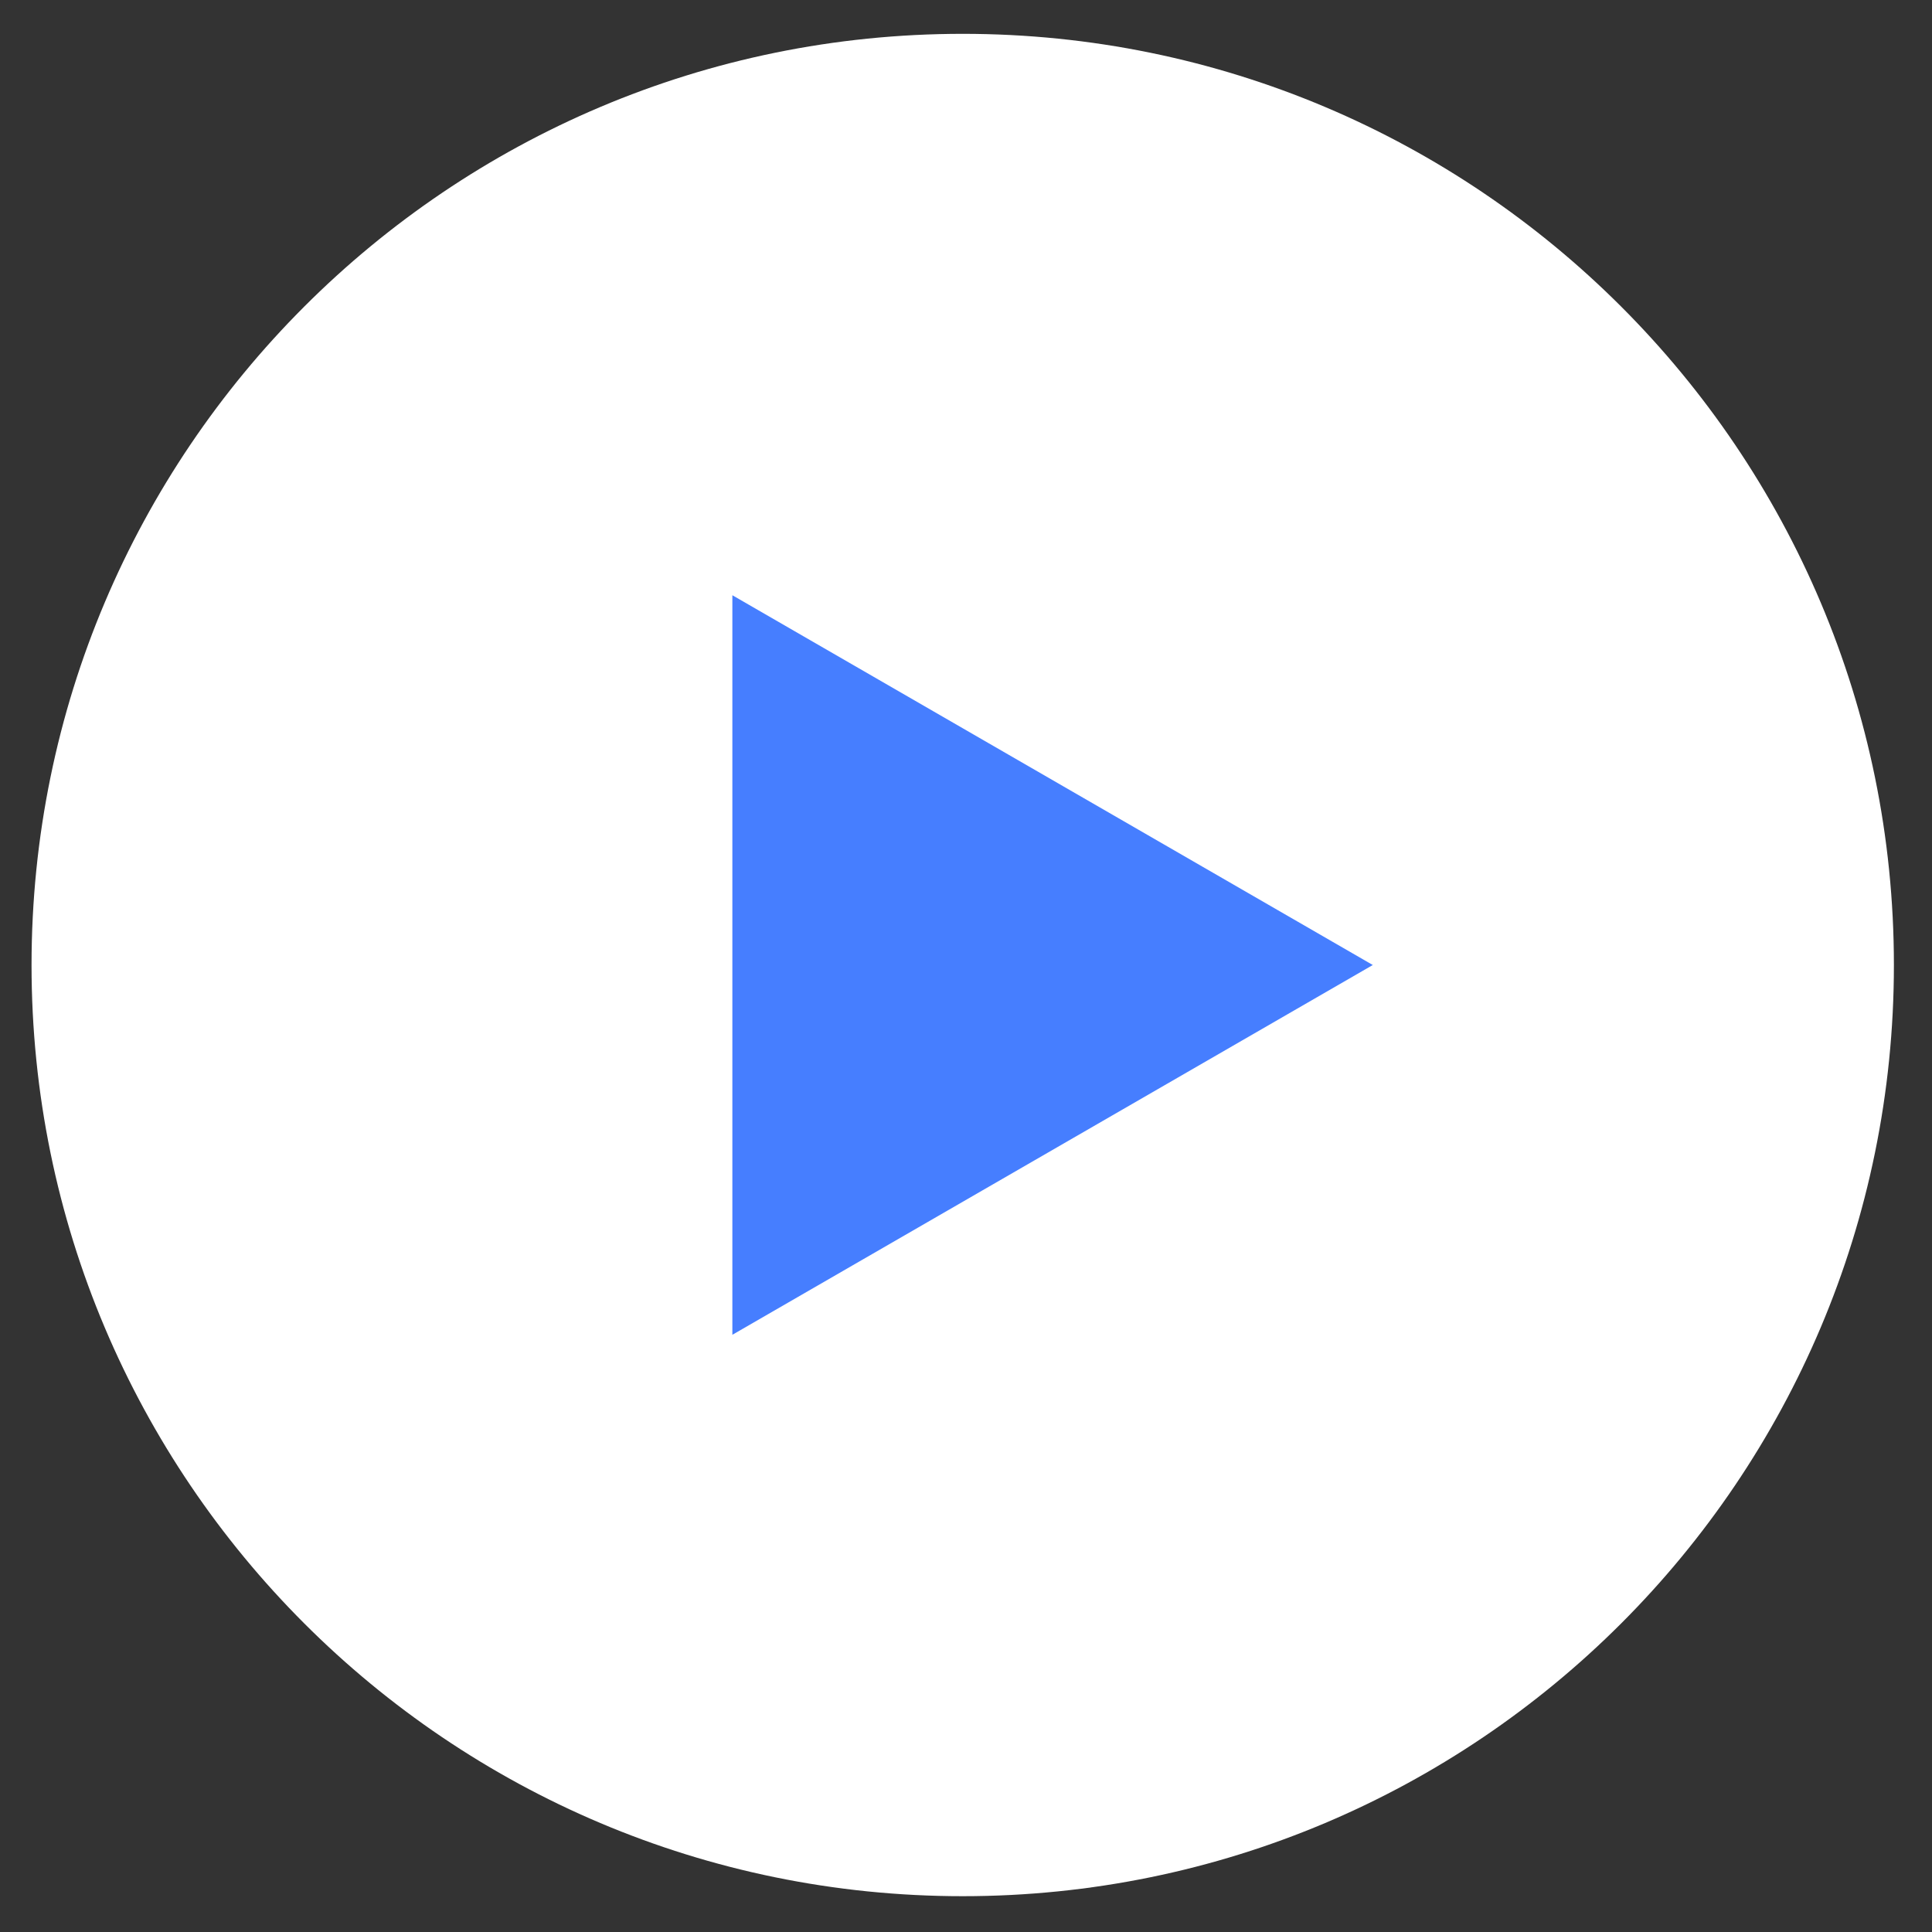
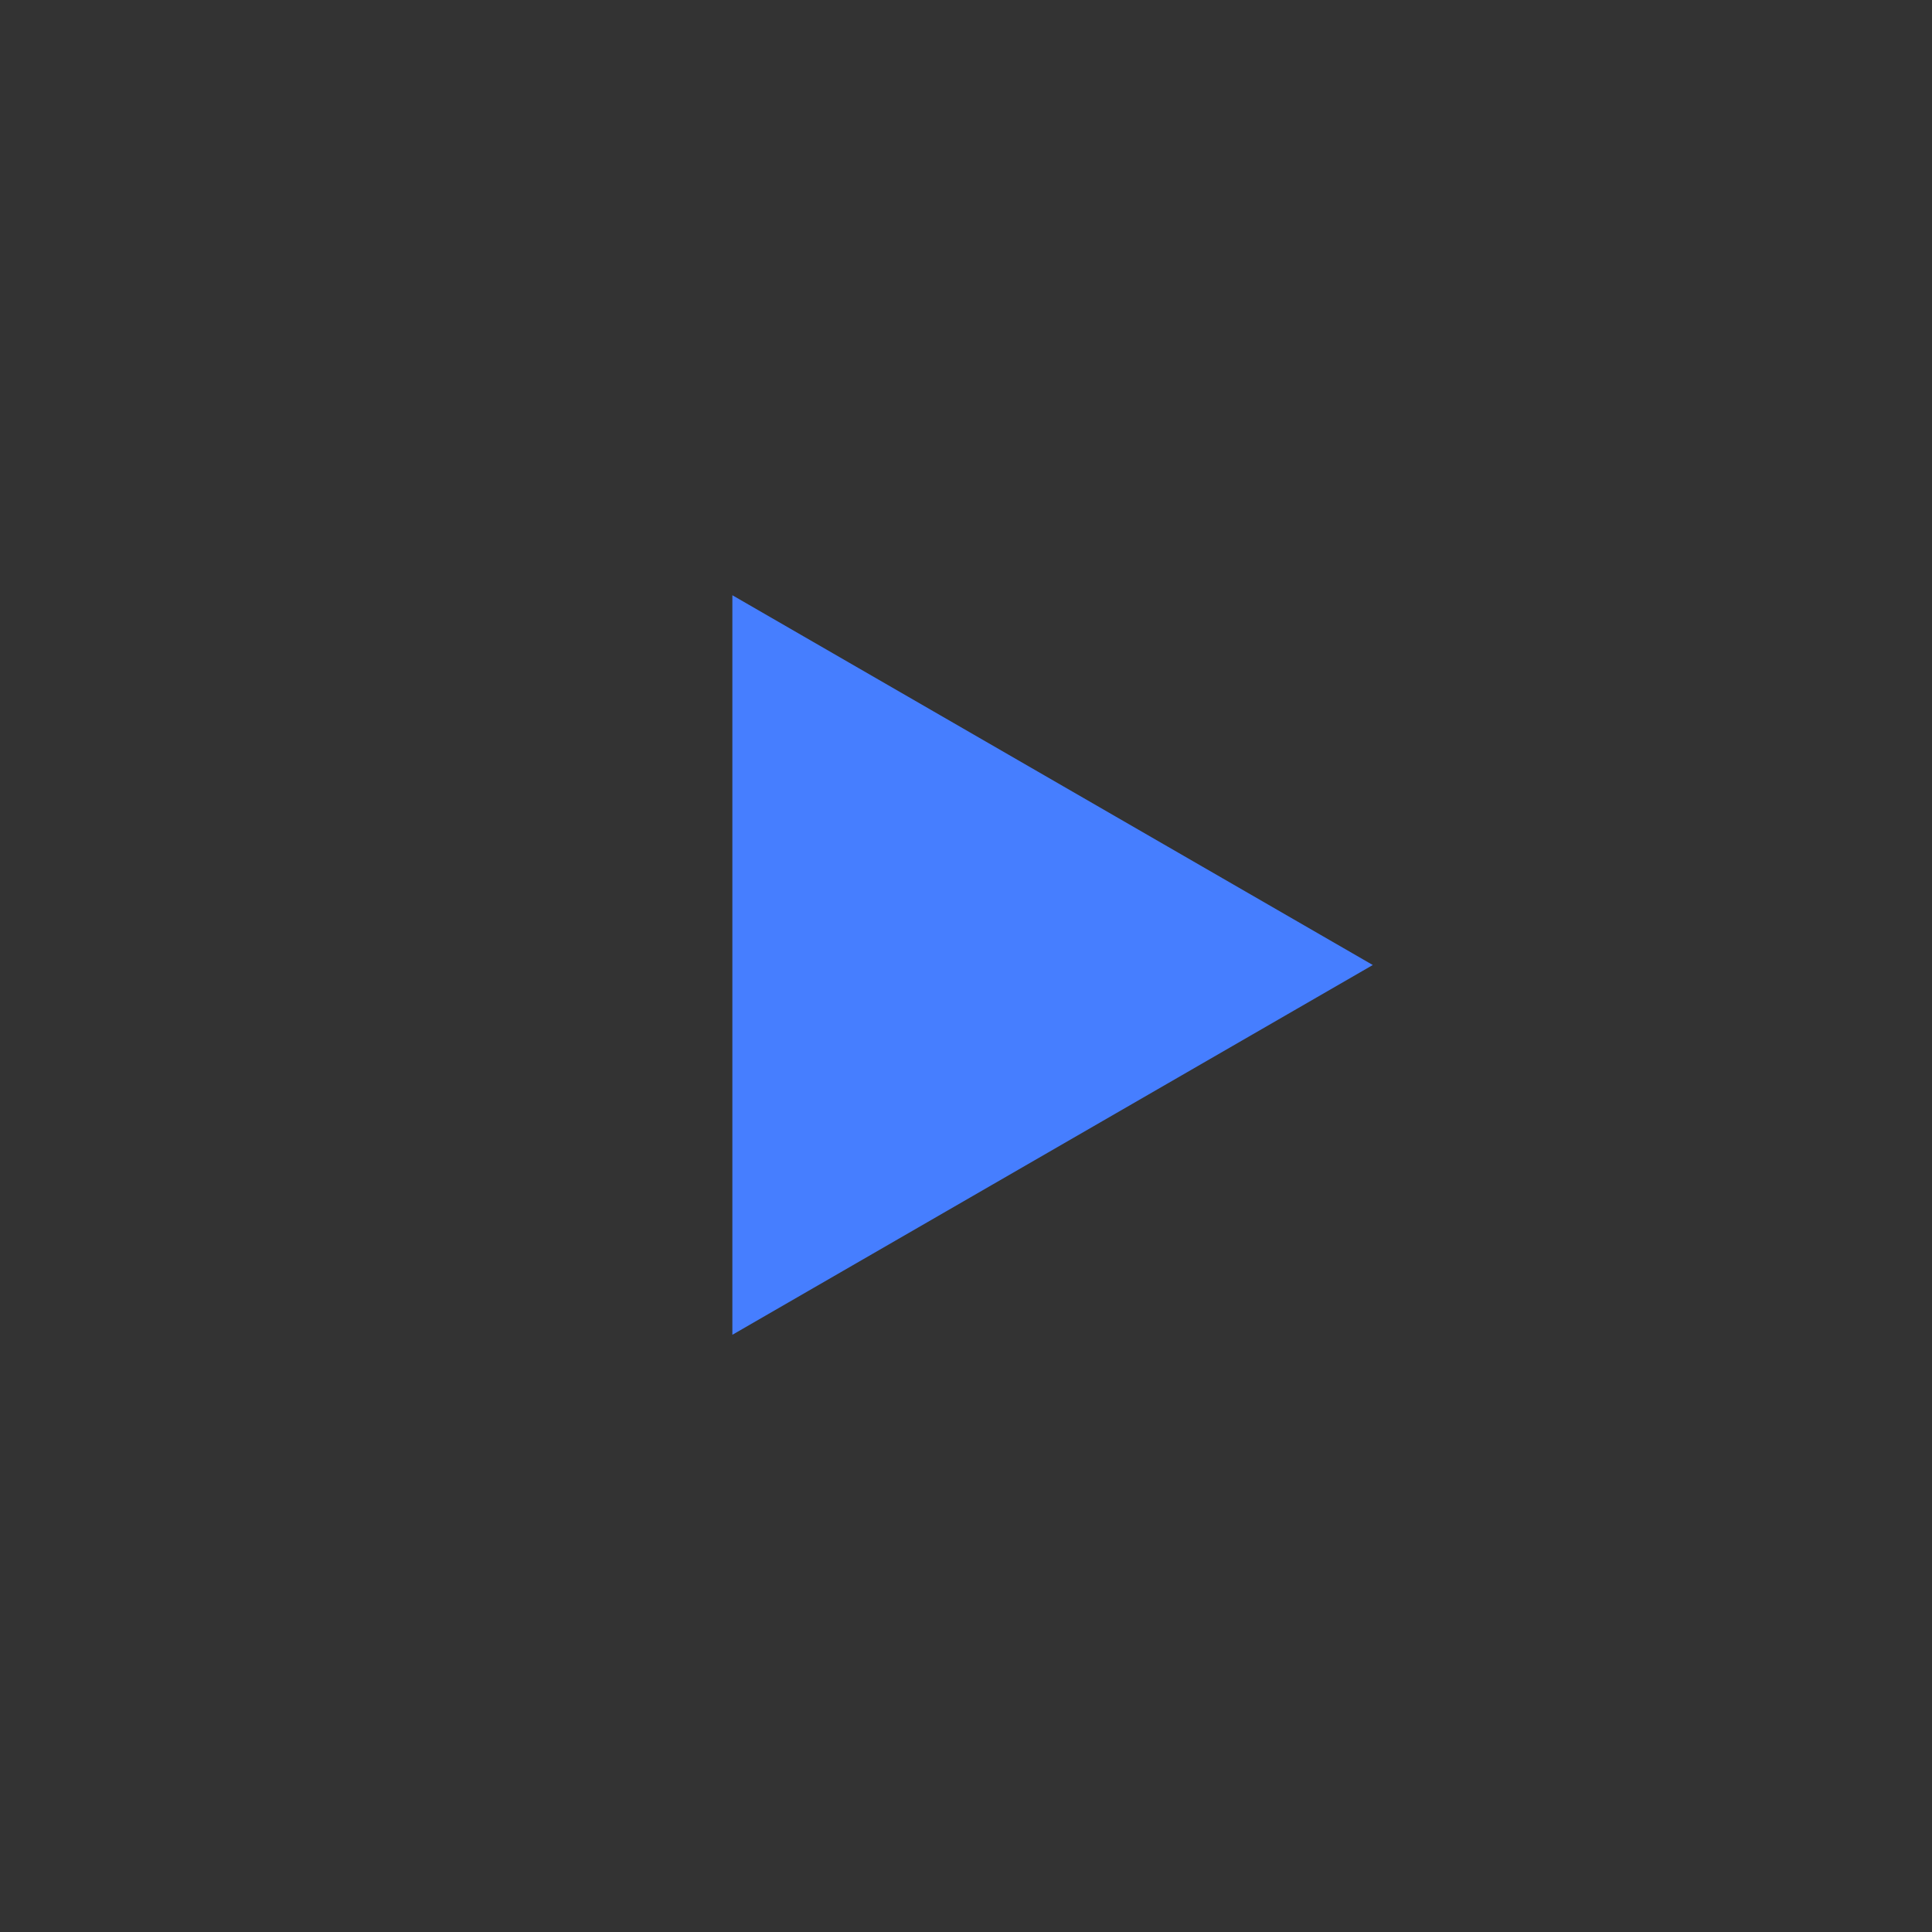
<svg xmlns="http://www.w3.org/2000/svg" width="43" height="43" viewBox="0 0 43 43" fill="none">
  <rect x="0" y="0" width="43" height="43" fill="#333333" stroke="none" />
-   <path d="M21.427 42.203C32.873 42.203 42.152 32.924 42.152 21.478C42.152 10.032 32.873 0.753 21.427 0.753C9.981 0.753 0.702 10.032 0.702 21.478C0.702 32.924 9.981 42.203 21.427 42.203Z" fill="white" />
  <path d="M16.3 13.248L30.554 21.478L16.3 29.708L16.3 13.248Z" fill="#467EFF" />
</svg>